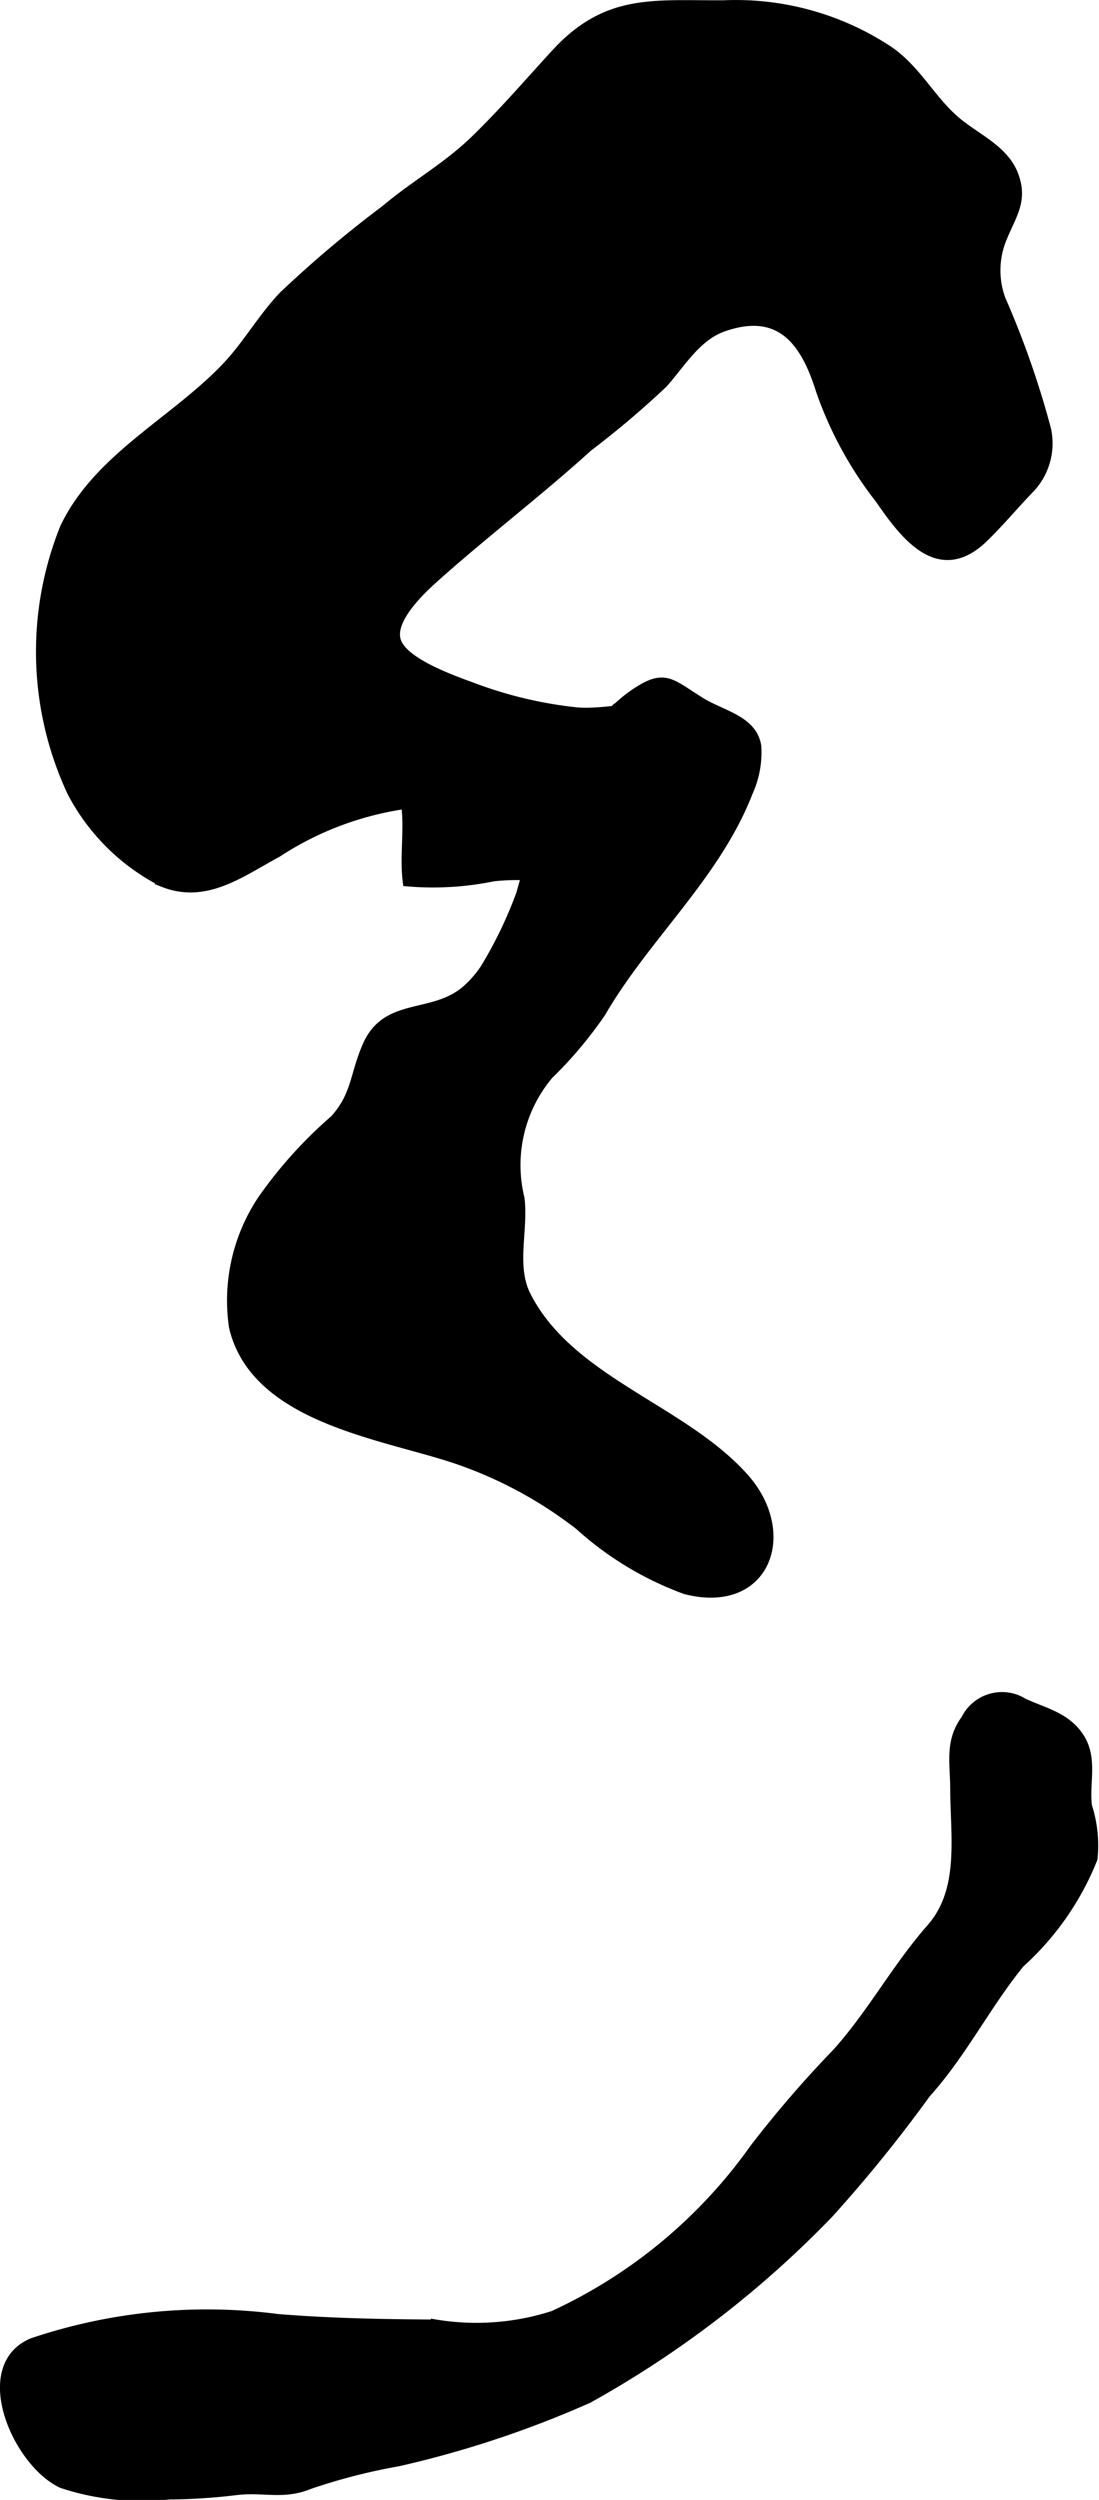
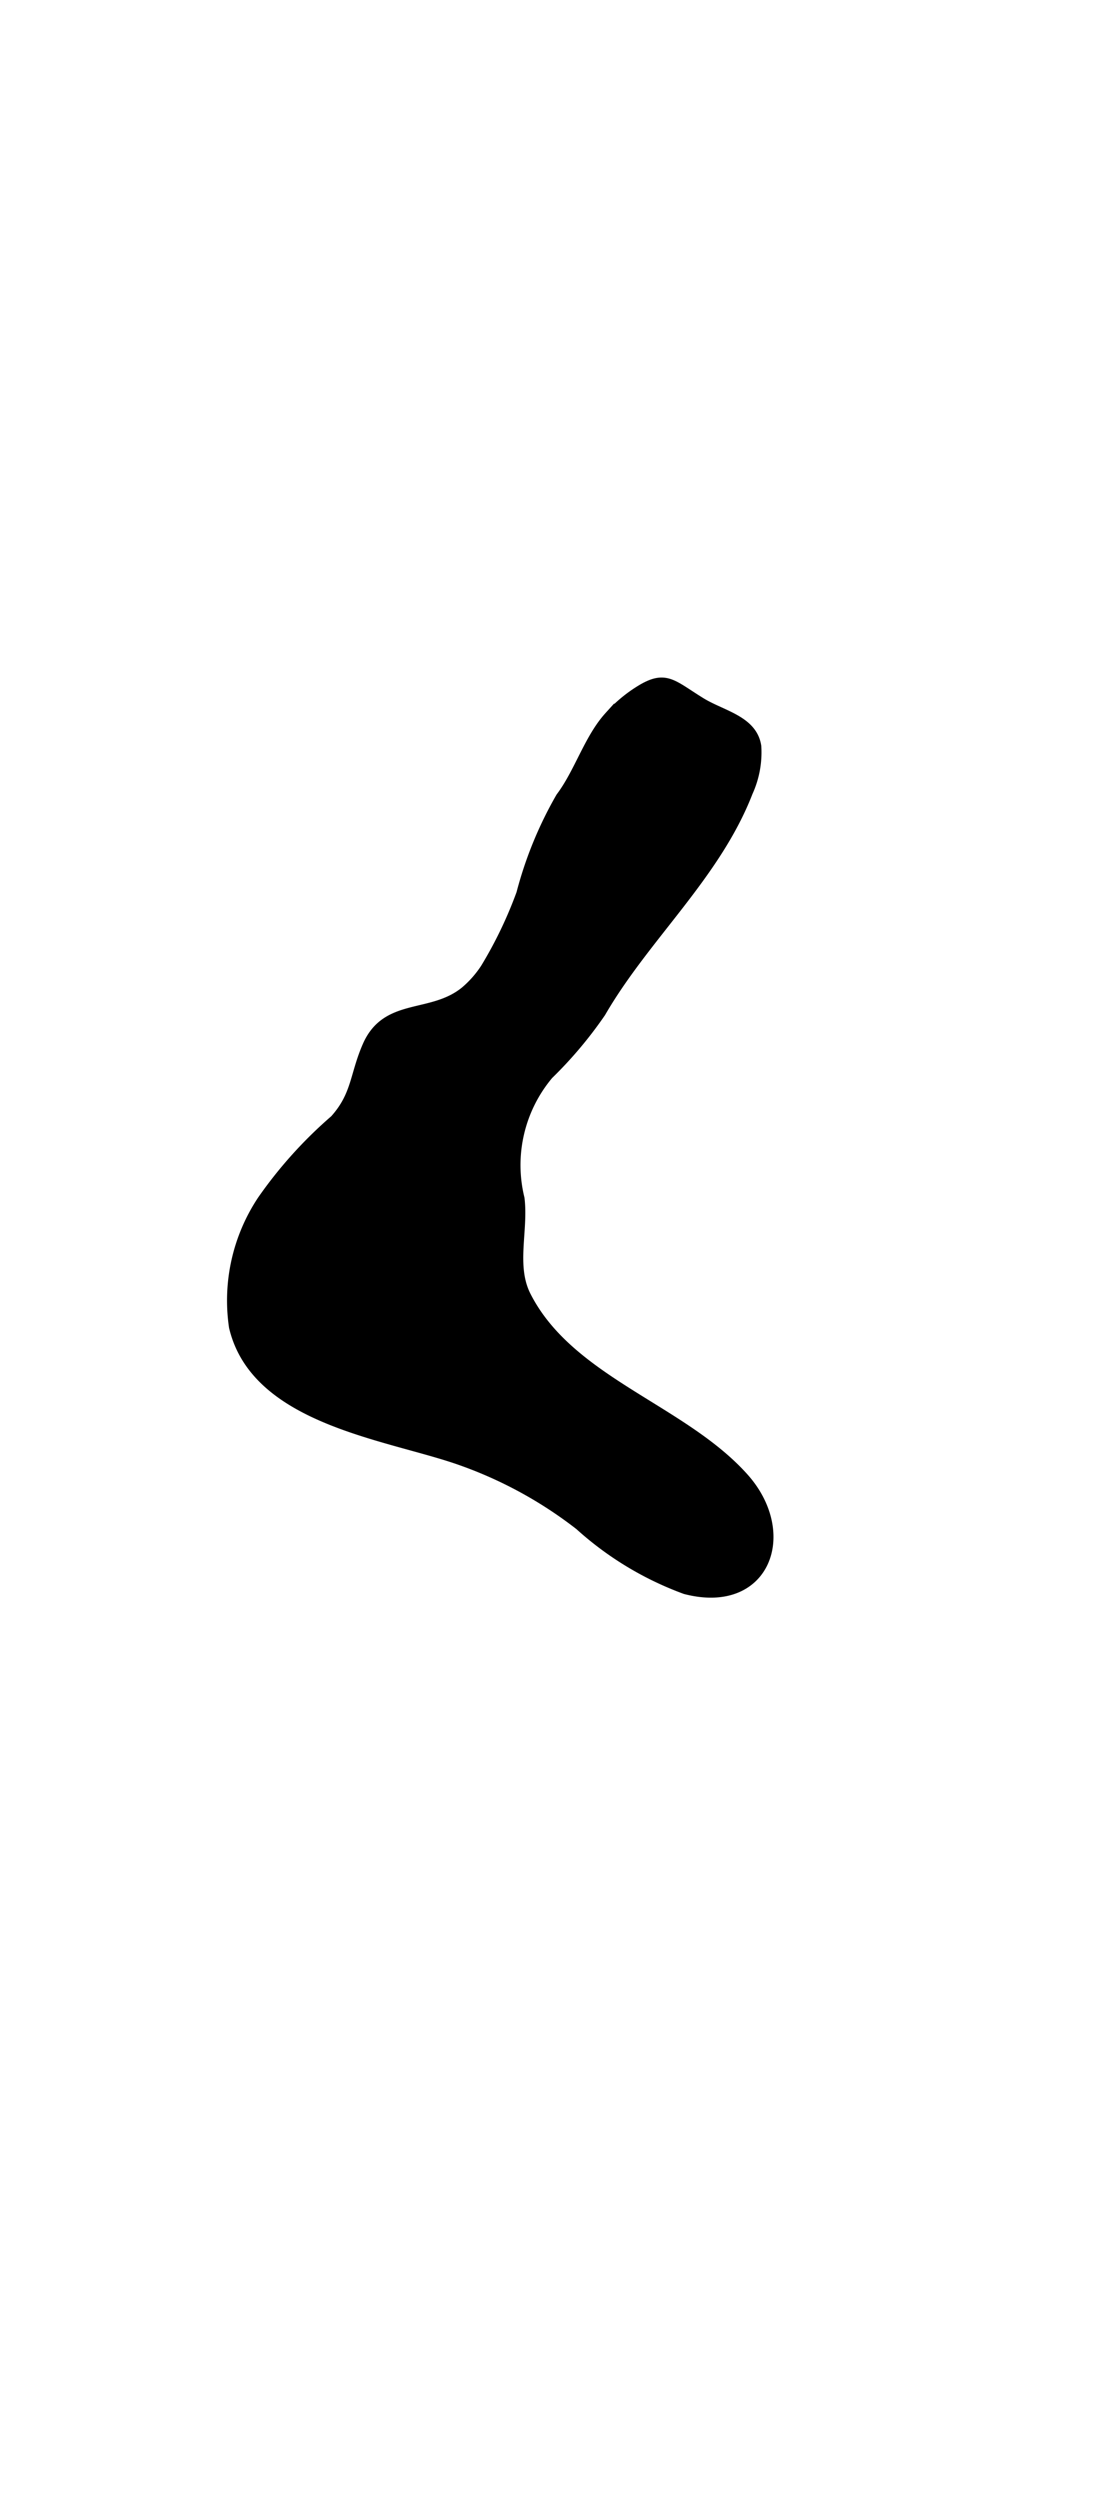
<svg xmlns="http://www.w3.org/2000/svg" version="1.1" width="5.716mm" height="12.991mm" viewBox="0 0 16.204 36.825">
  <defs>
    <style type="text/css">
      .a {
        fill: #000000;
        stroke: #000000;
        stroke-width: 0.15px;
      }
    </style>
  </defs>
-   <path class="a" d="M.959,7.776c.49-1.029,1.616-1.562,2.377-2.361.313-.327.533-.725.845-1.053A17.024,17.024,0,0,1,5.687,3.092c.433-.366.9-.62,1.315-1.021.418-.404.8-.848,1.193-1.276.757-.824,1.442-.711,2.474-.717a4.081,4.081,0,0,1,2.415.662c.41.272.624.712.981,1.027.301.265.727.428.874.808.145.373-.028.587-.164.92a1.247,1.247,0,0,0-.023.916,13.234,13.234,0,0,1,.671,1.917.96.96,0,0,1-.234.854c-.229.236-.438.489-.687.732-.653.635-1.152-.027-1.525-.567a5.546,5.546,0,0,1-.874-1.603c-.224-.72-.595-1.228-1.437-.936-.397.137-.624.532-.894.835a13.545,13.545,0,0,1-1.106.936c-.73.662-1.515,1.258-2.246,1.91-.209.187-.724.658-.569.989.143.307.822.544,1.133.658a6.159,6.159,0,0,0,1.518.358c.449.042,1.148-.167,1.55.017.343.158.218.815.18,1.169-.102.94-.671,1.124-1.498,1.213-.478.052-.985-.043-1.465.015a4.412,4.412,0,0,1-1.256.074c-.048-.373.029-.769-.025-1.143a4.655,4.655,0,0,0-1.904.716c-.534.287-1.048.685-1.671.439a3.089,3.089,0,0,1-1.35-1.333A4.877,4.877,0,0,1,.959,7.776Z" />
  <path class="a" d="M7.159,14.264a6.25,6.25,0,0,0,.529-1.101,5.742,5.742,0,0,1,.581-1.418c.273-.362.415-.861.713-1.19a2.051,2.051,0,0,1,.442-.375c.389-.246.477-.097.91.169.309.19.758.263.816.645a1.405,1.405,0,0,1-.124.671c-.475,1.226-1.518,2.124-2.169,3.248a6.068,6.068,0,0,1-.771.915,2.072,2.072,0,0,0-.427,1.827c.057.476-.129.994.095,1.436.641,1.262,2.311,1.666,3.217,2.685.722.816.313,1.938-.866,1.632a4.765,4.765,0,0,1-1.558-.941,6.223,6.223,0,0,0-1.828-.983c-1.081-.362-2.951-.596-3.268-1.938a2.664,2.664,0,0,1,.417-1.864,6.412,6.412,0,0,1,1.069-1.186c.325-.362.292-.655.482-1.089.284-.648.943-.399,1.439-.802A1.563,1.563,0,0,0,7.159,14.264Z" />
-   <path class="a" d="M14.245,25.328a.59.59,0,0,1,.843-.237c.302.14.625.202.823.505.204.315.07.674.115,1.012a1.87,1.87,0,0,1,.081.77,4.13,4.13,0,0,1-1.073,1.538c-.505.62-.847,1.321-1.387,1.921a20.8,20.8,0,0,1-1.43,1.765,15.14,15.14,0,0,1-3.545,2.724,15.173,15.173,0,0,1-2.801.93,8.763,8.763,0,0,0-1.309.336c-.39.16-.666.04-1.08.088a8.375,8.375,0,0,1-.983.064,3.732,3.732,0,0,1-1.584-.166c-.661-.311-1.269-1.711-.435-2.062a8.059,8.059,0,0,1,3.61-.354c.777.064,1.558.077,2.337.082a3.708,3.708,0,0,0,1.734-.13,7.462,7.462,0,0,0,2.967-2.463,16.504,16.504,0,0,1,1.213-1.405c.518-.575.88-1.255,1.389-1.834.499-.565.357-1.36.355-2.071C14.083,25.962,14.005,25.653,14.245,25.328Z" />
</svg>